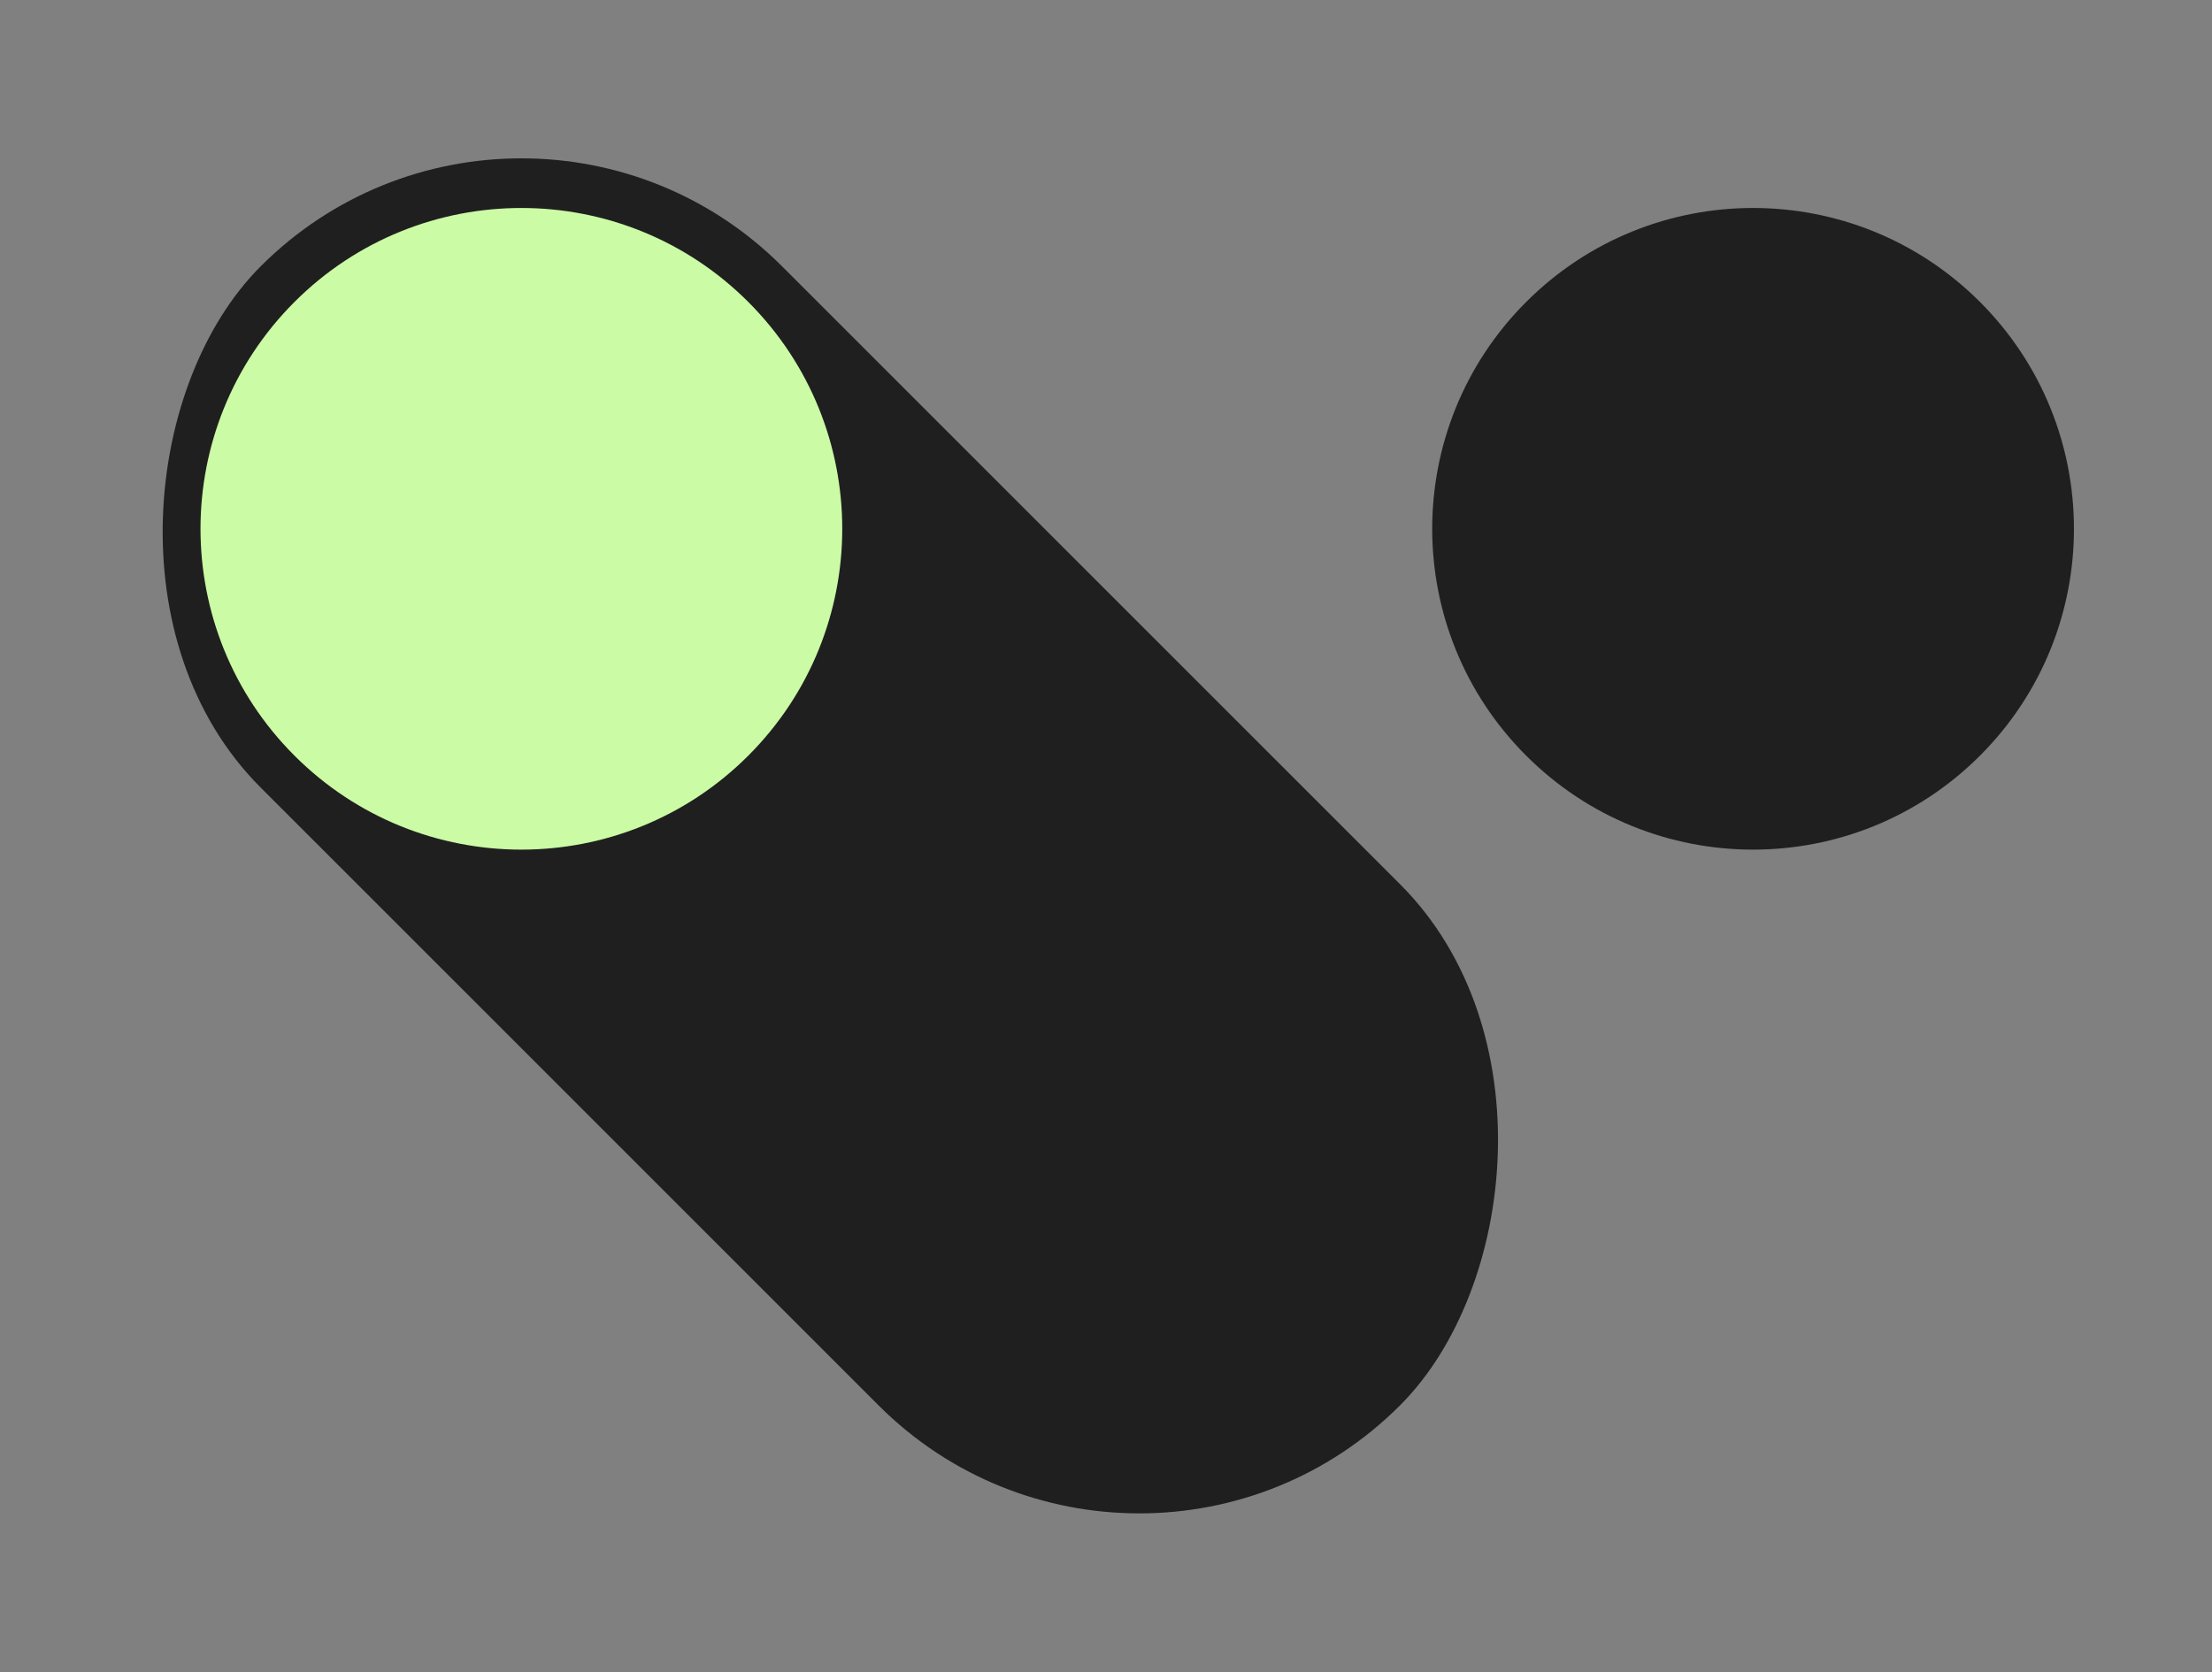
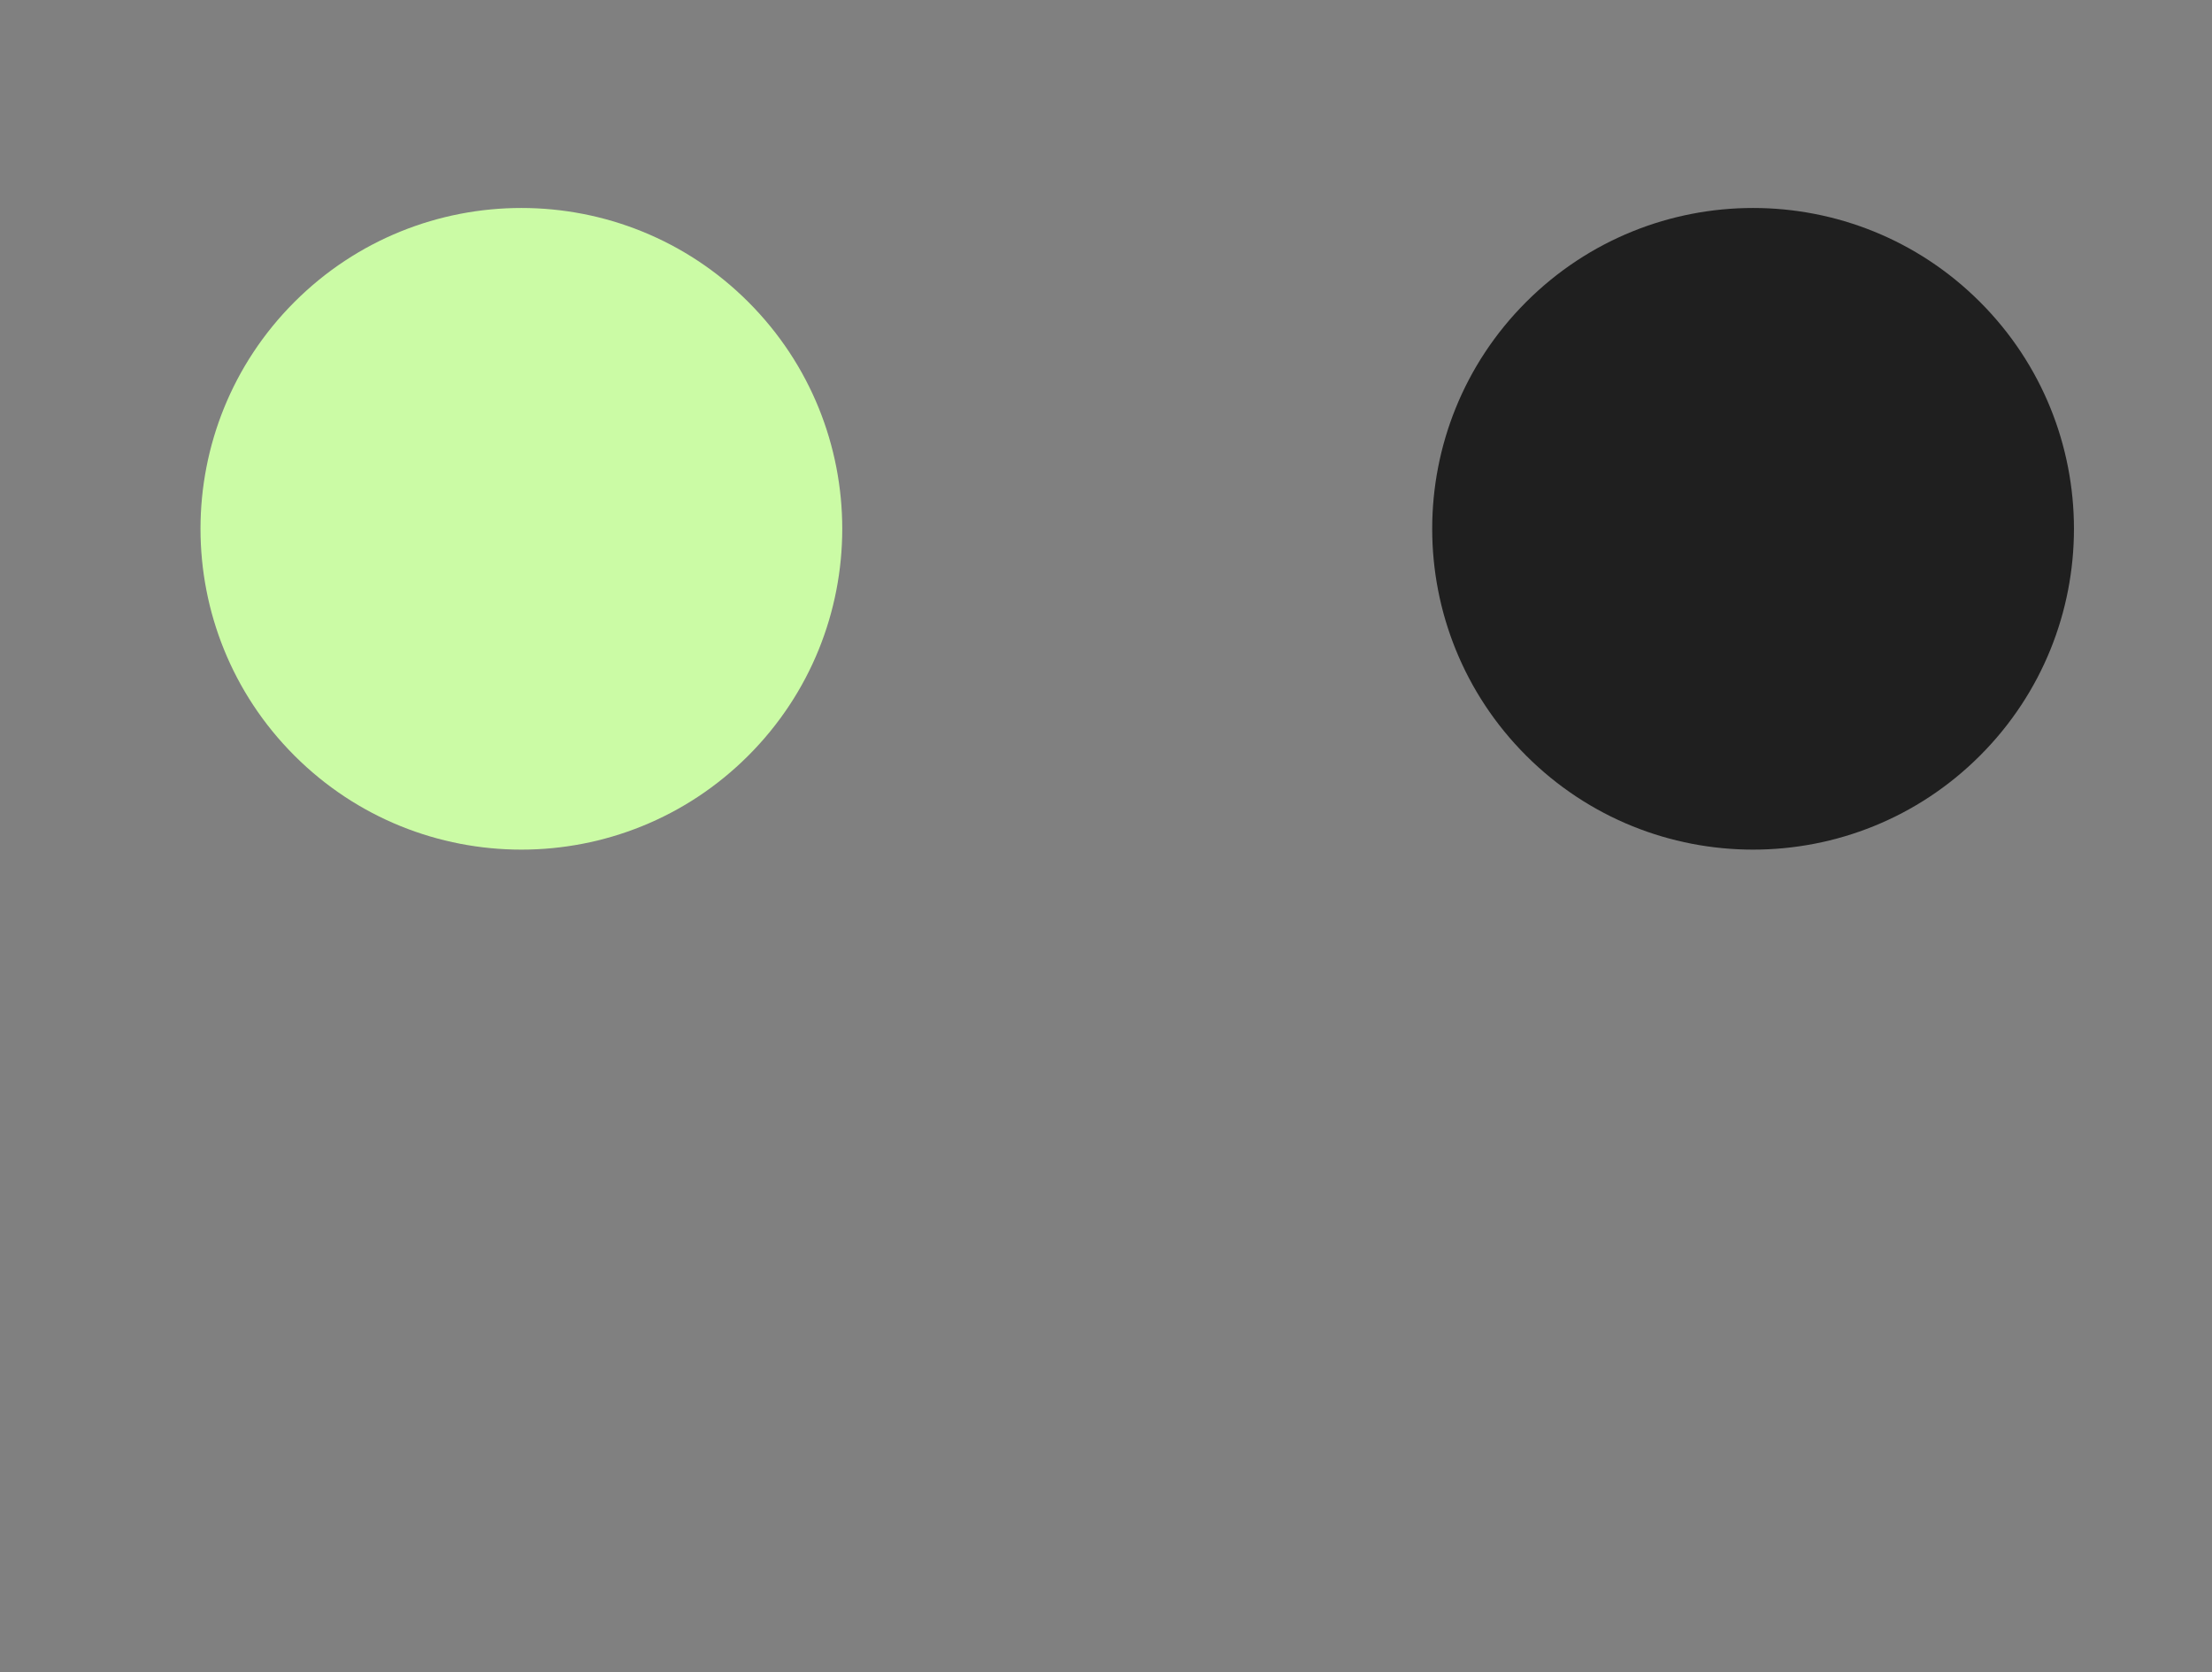
<svg xmlns="http://www.w3.org/2000/svg" width="324" height="245" viewBox="0 0 324 245" fill="none">
  <rect x="0" y="0" width="324" height="245" fill="#808080" stroke="none" />
-   <rect x="76.368" y="0.829" width="236" height="108" rx="54" transform="rotate(45 76.368 0.829)" fill="#1F1F1F" />
  <circle cx="256.78" cy="77.468" r="47" transform="rotate(45 256.78 77.468)" fill="#1F1F1F" />
  <circle cx="76.368" cy="77.468" r="47" transform="rotate(45 76.368 77.468)" fill="#CBFBA5" />
</svg>